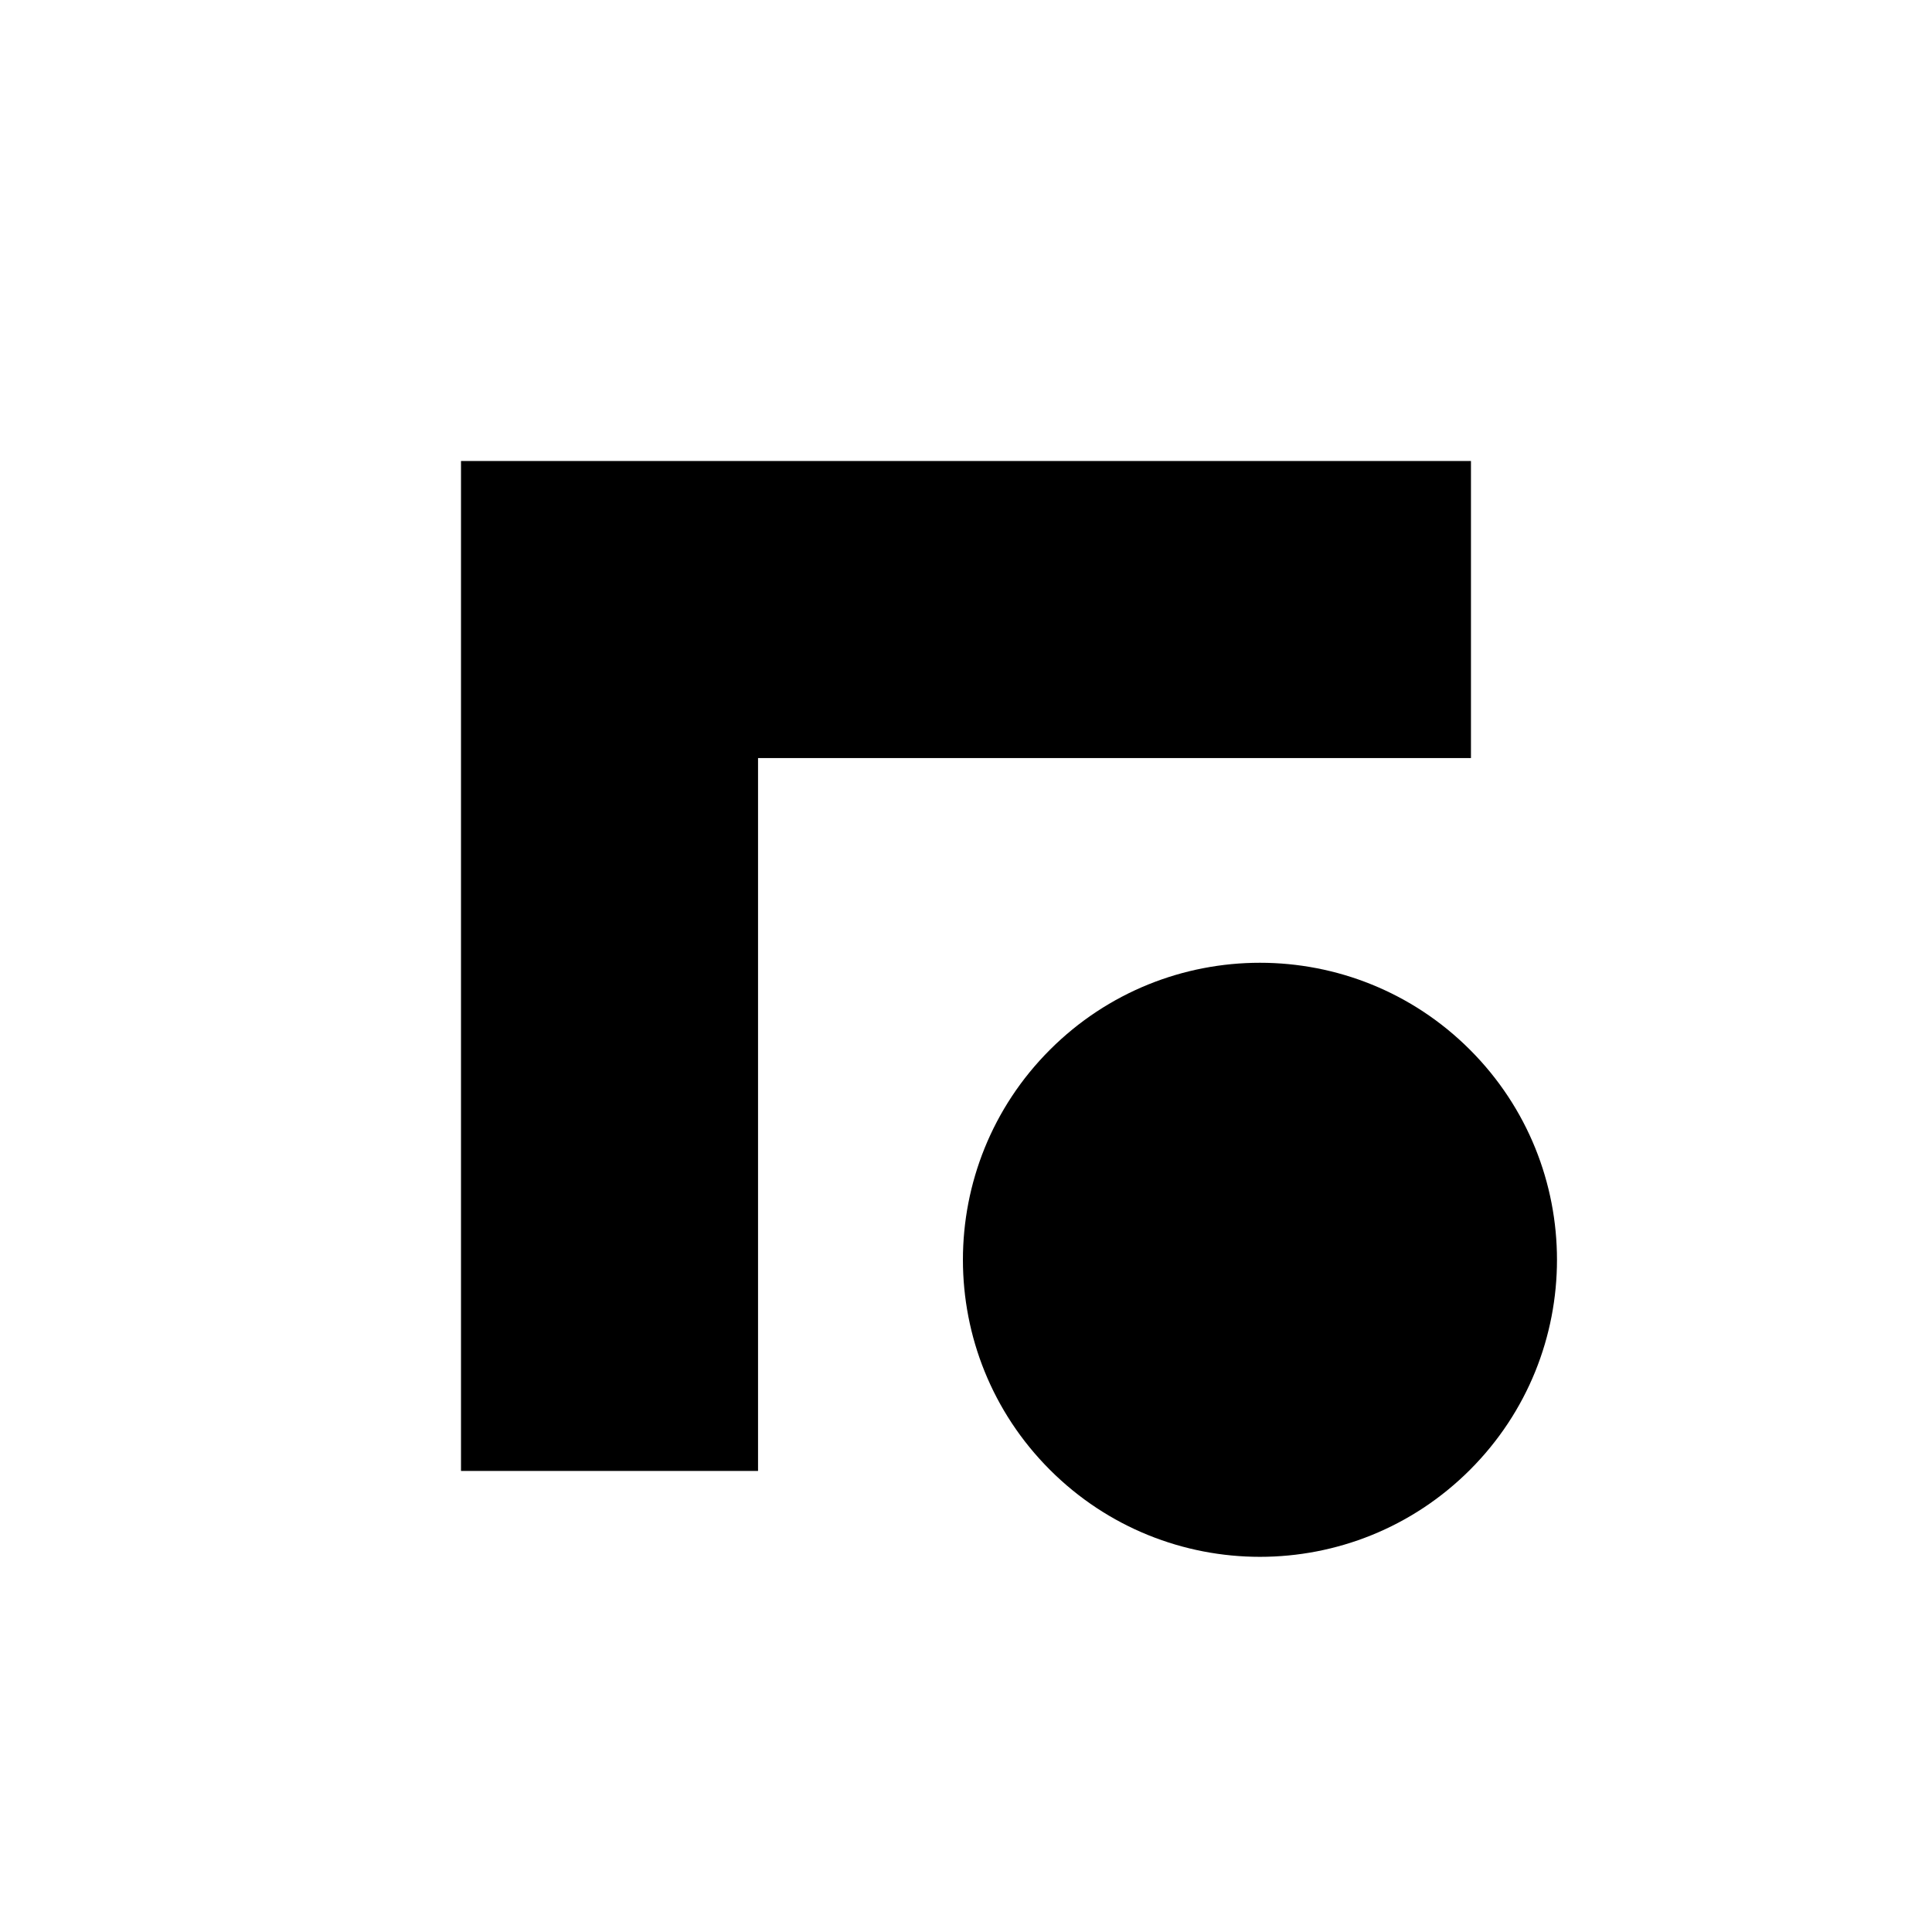
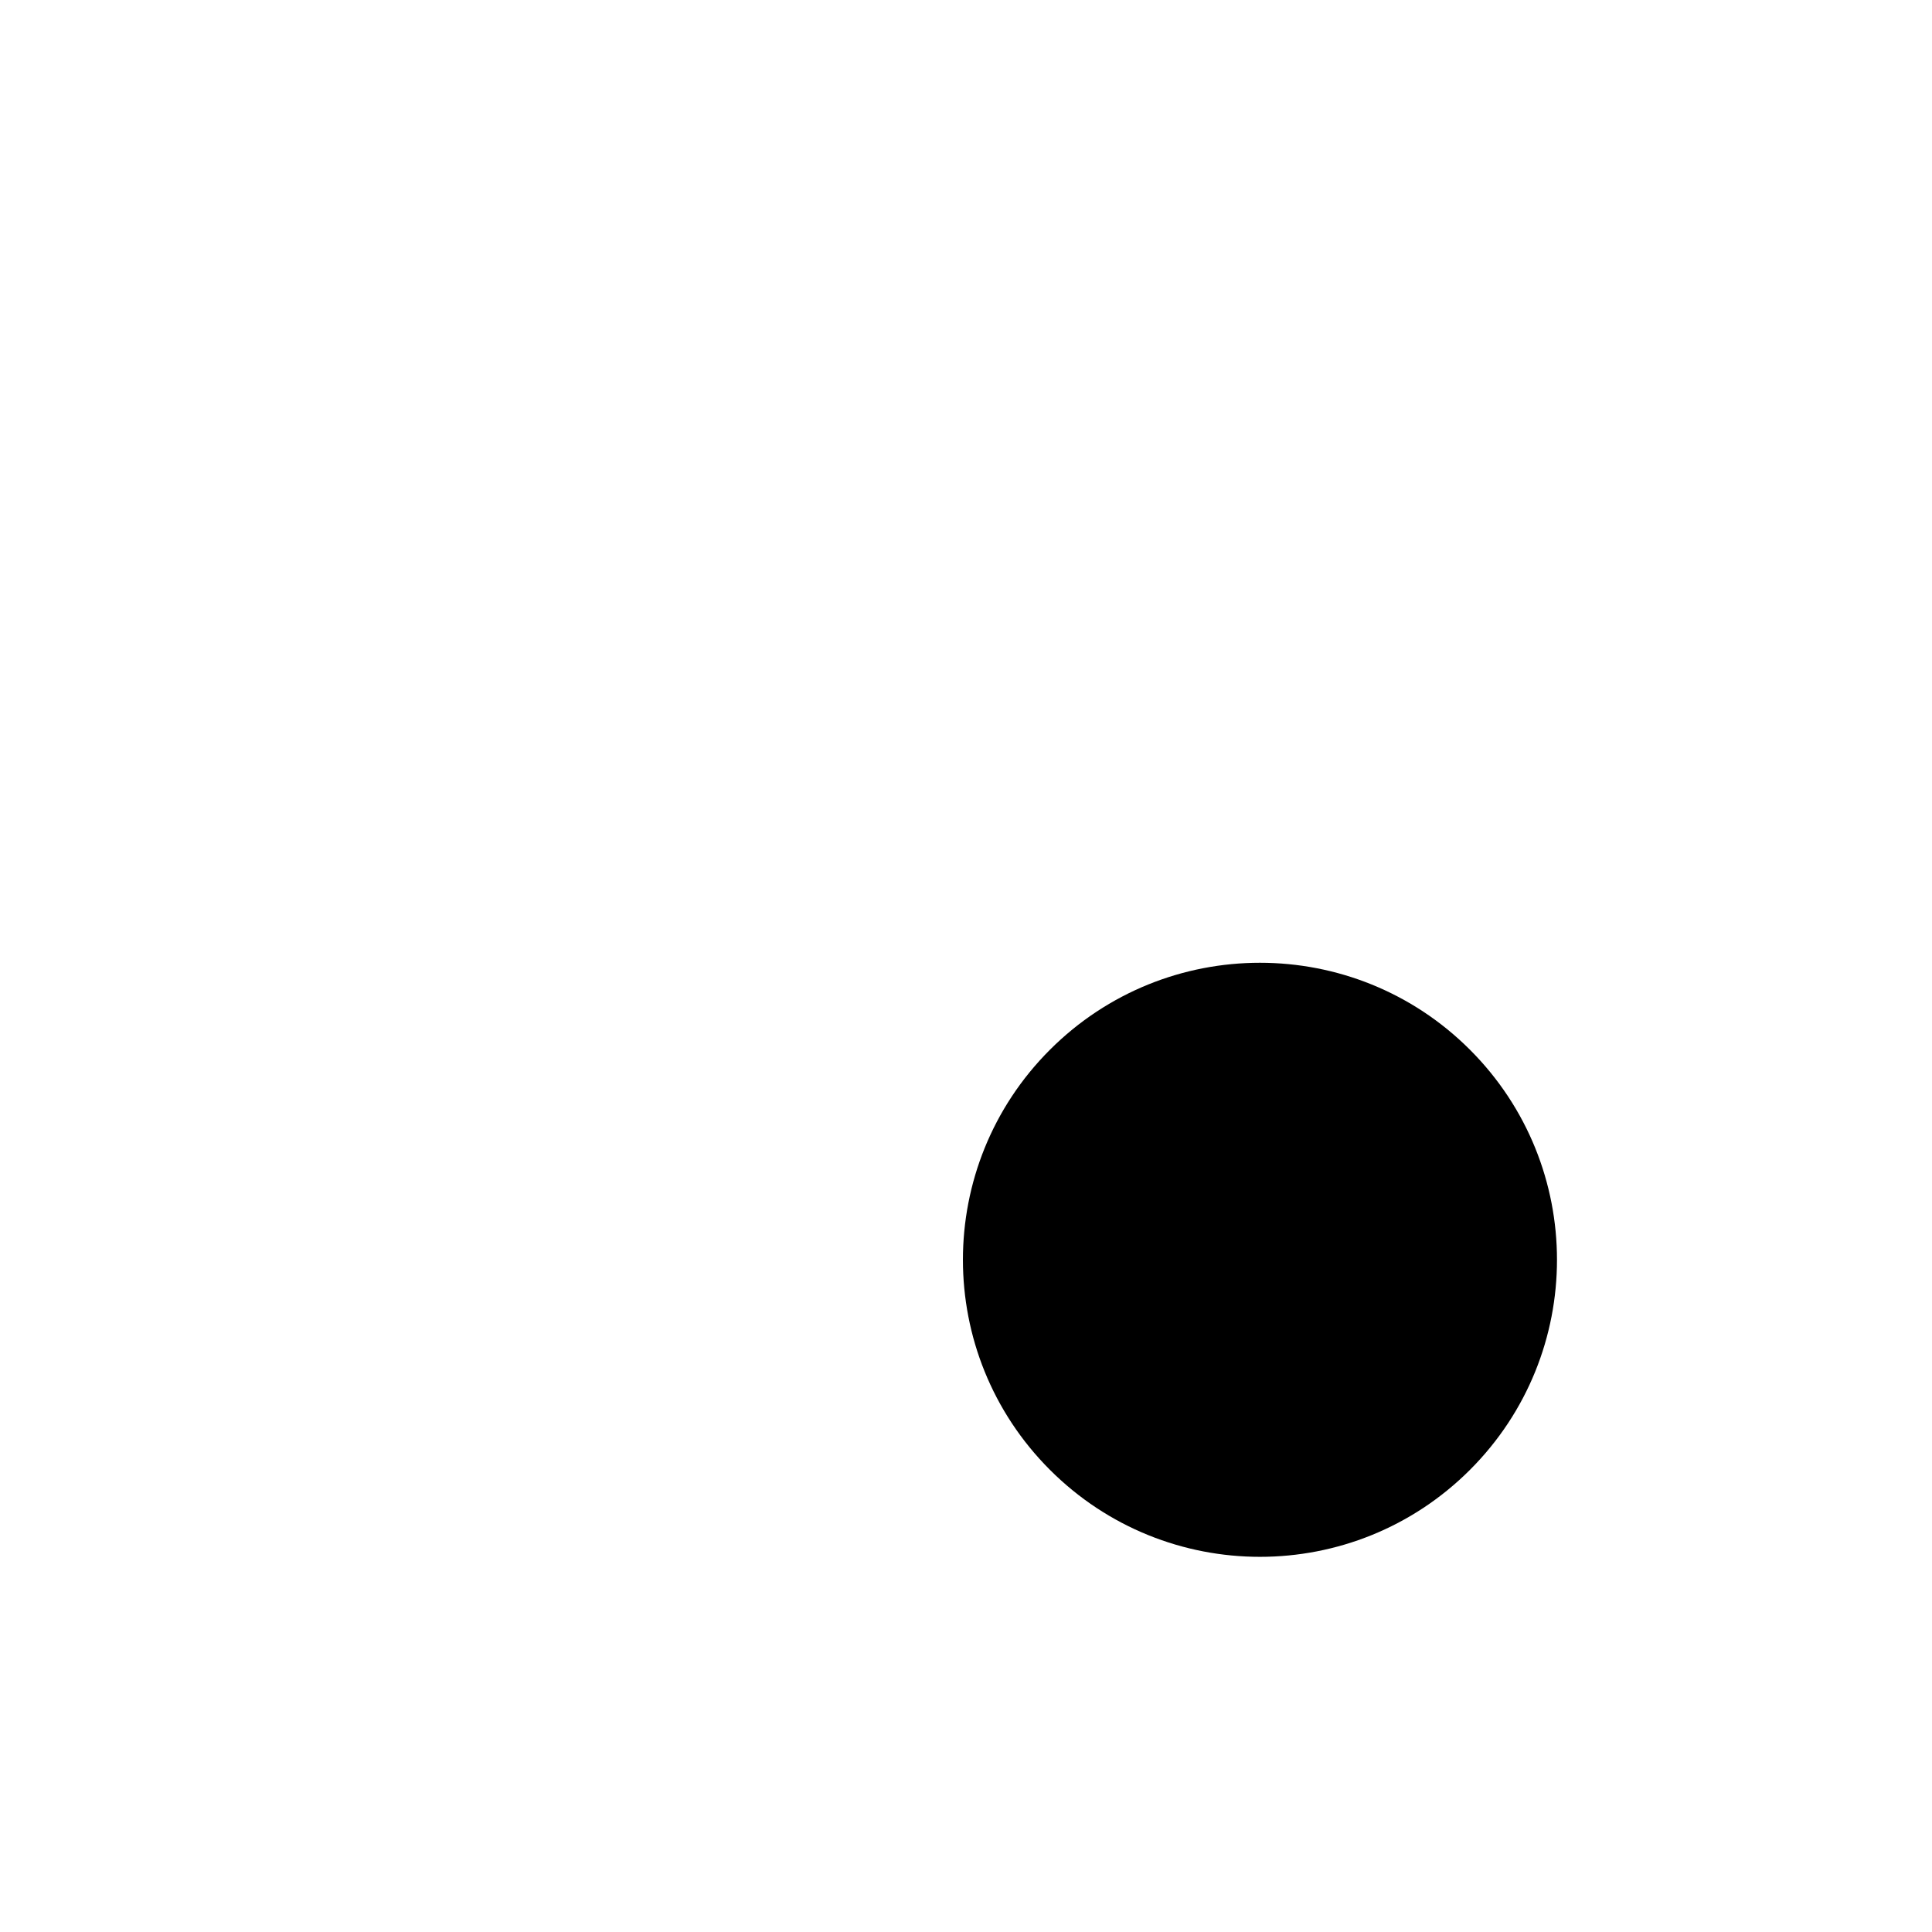
<svg xmlns="http://www.w3.org/2000/svg" fill="#000000" width="800px" height="800px" version="1.1" viewBox="144 144 512 512">
  <g>
    <path d="m533.56 422.2c30.742 30.742 30.742 80.582 0 111.32-30.742 30.742-80.582 30.742-111.32 0-30.742-30.742-30.742-80.582 0-111.32 30.742-30.742 80.582-30.742 111.32 0" />
-     <path d="m344.89 344.89h188.93v-78.719h-267.65v267.65h78.719z" />
  </g>
</svg>